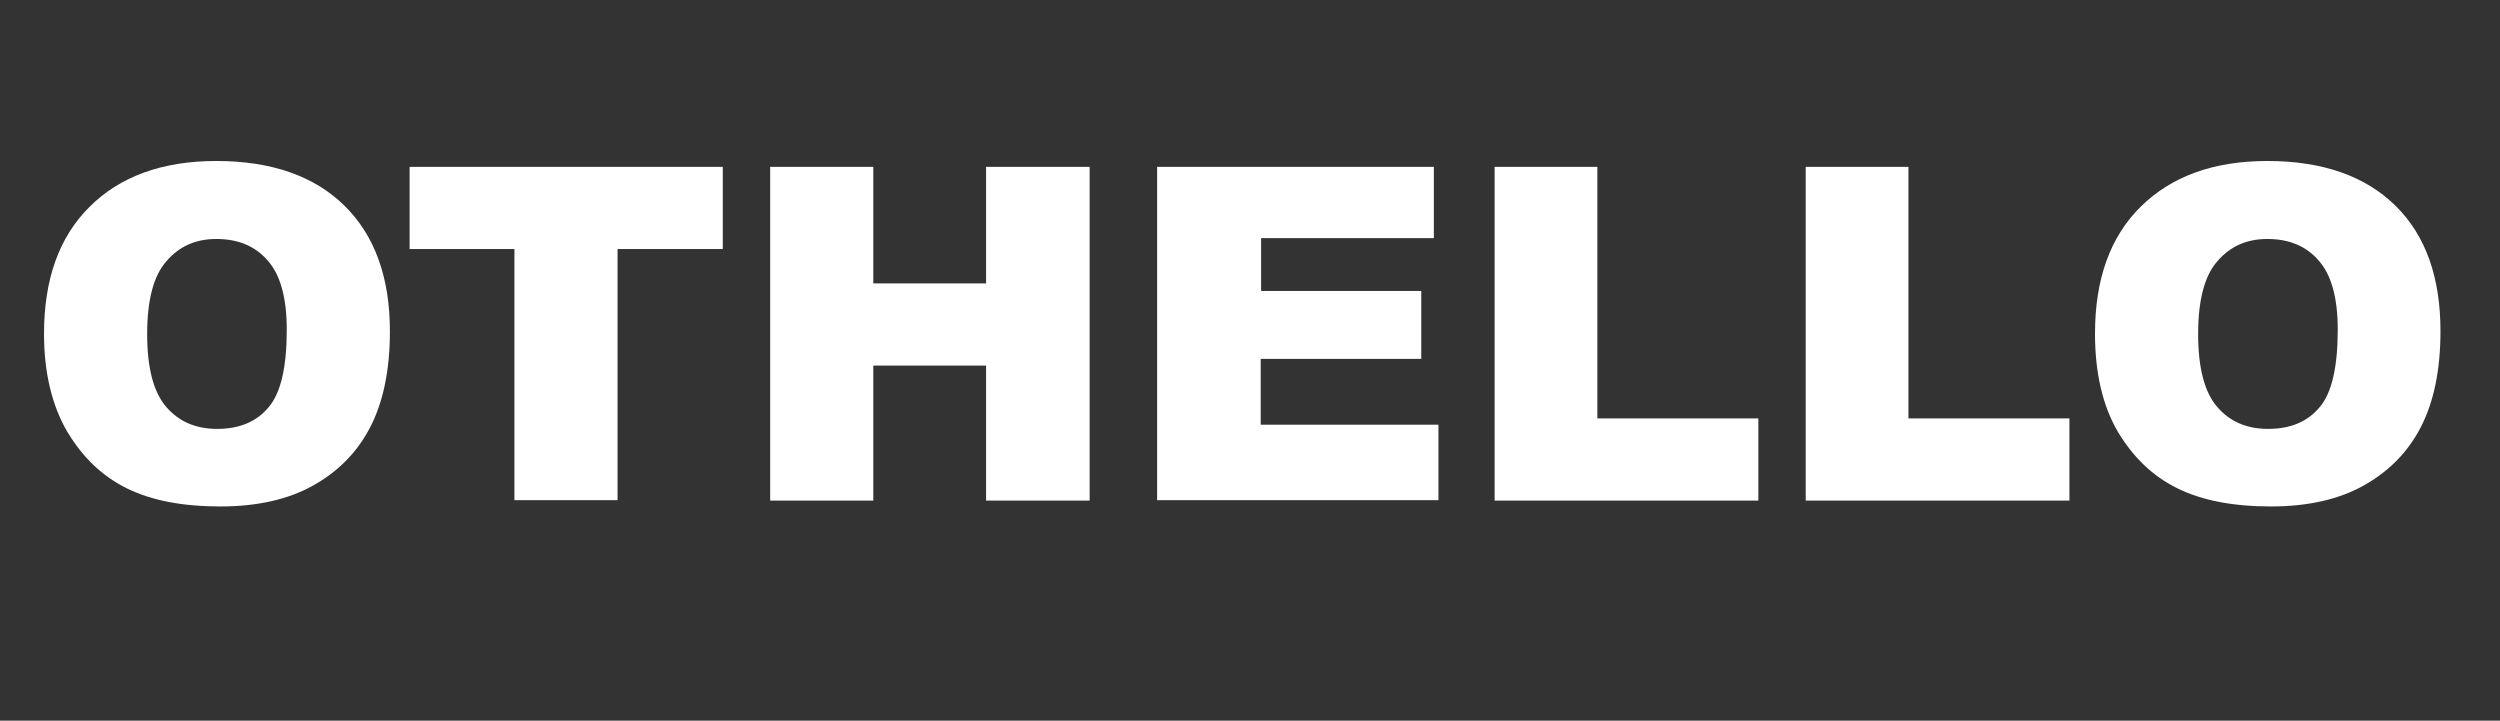
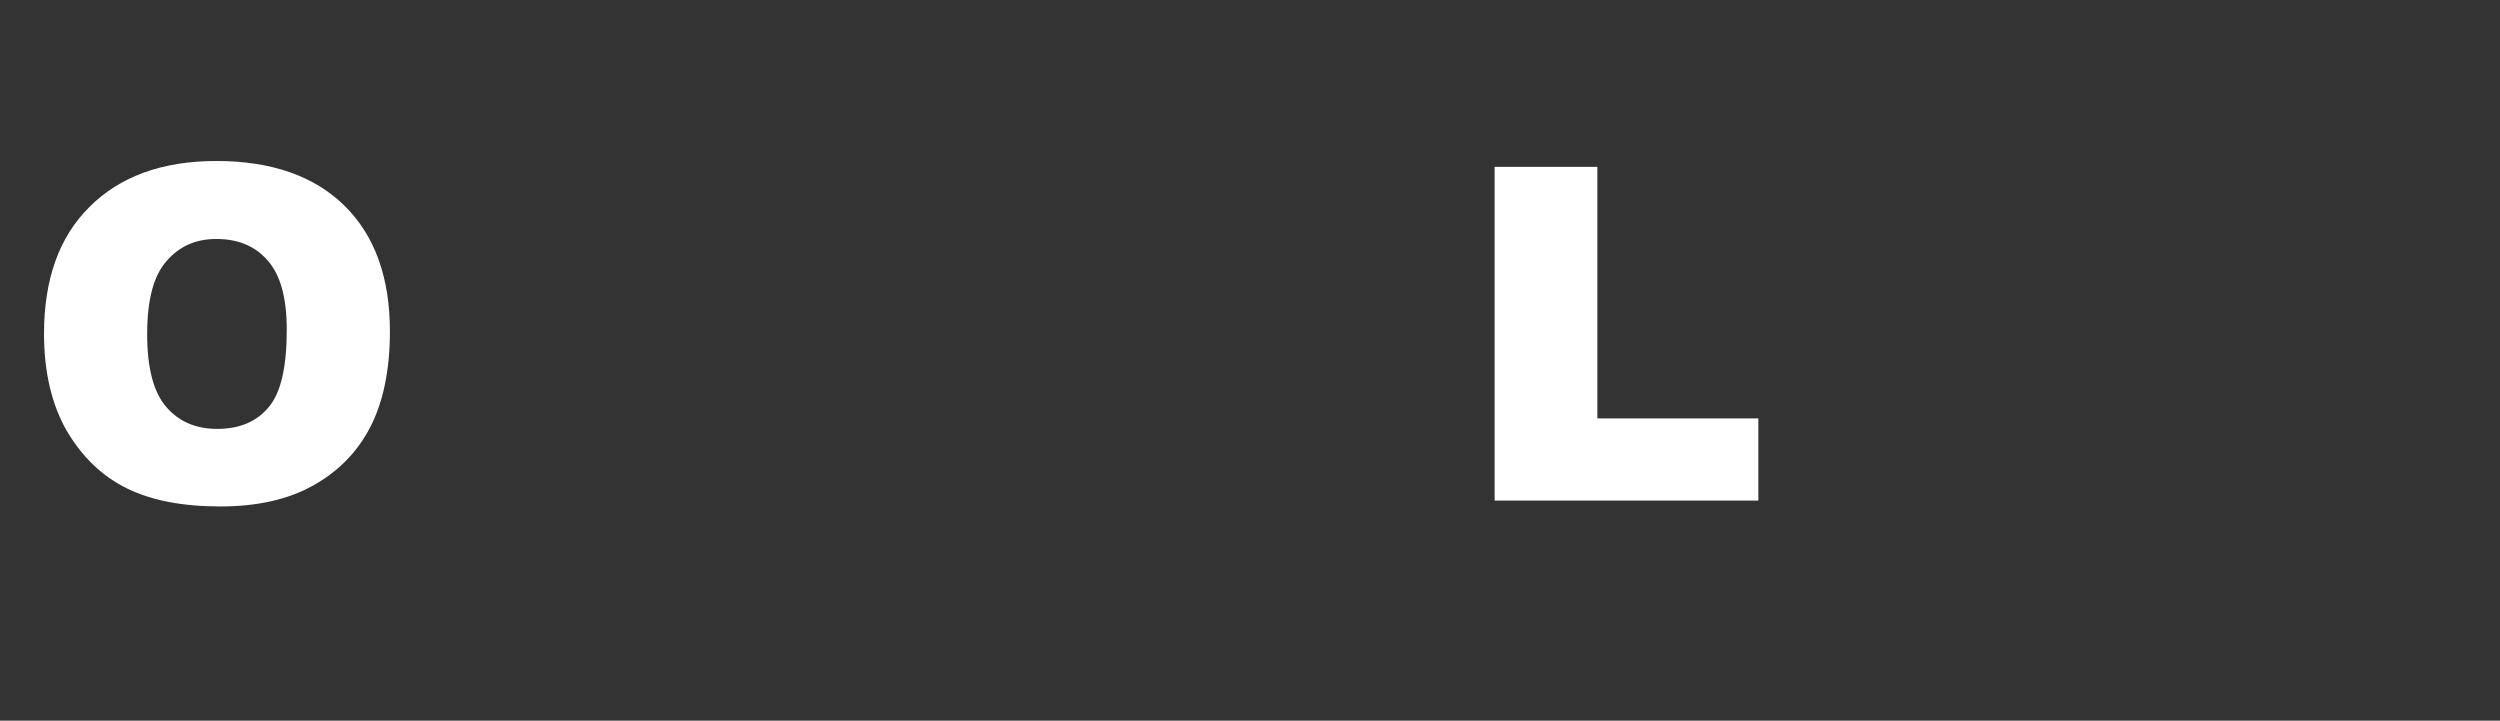
<svg xmlns="http://www.w3.org/2000/svg" version="1.1" id="Ã_x83__x5F_x83_x5F__x5F_x5F_x5F_xA3_x5F_x5F_x5F_Ã_x83__x5F_x82_x5F__x5F_x5F_x5F_x83_x5F_x5F_x5F_Ã_x83__x5F_x82_x5F__x5F_x5F_x5F_xAC_x5F_x5F_x5F_Ã_x83__x5F_x83_x5F__x5F_x5F_x5F_xA3_x5F_x5F_x5F_Ã_x83__x5F_x82_x5F__x5F_x5F_x5F_x82_x5F_x5F_x5F_Ã_x83__x5F_x82_x5F__x5F_x5F_x5F_xA4_x5F_x5F_x5F_Ã_x83__x5F_x83_x5F__x5F_x5F_x5F_xA3_x5F_x5F_x5F_Ã_x83__x5F_x82_x5F__x5F_x5F_x5F_x83_x5F_x5F_x5F_Ã_x83__x5F_x82_x5F__x5F_x5F_x5F_xA4_x5F_x5F_x5F_Ã_x83__x5F_x83_x5F__x5F_x5F_x5F_xA3_x5F_x5F_x5F_Ã_x83__x5F_x82_x5F__x5F_x5F_x5F_x83_x5F_x5F_x5F_Ã_x83__x5F_x82_x5F__x5F_x5F_x5F_xBC_x5F_x5F_x5F__x5F_x5F_x5F_x5F_x5F_x5F_x5F_1" x="0px" y="0px" viewBox="0 0 596.3 171.9" style="enable-background:new 0 0 596.3 171.9;" xml:space="preserve">
  <rect x="0" y="0" width="596.3" height="171.9" fill="#333333" stroke="none" />
  <style type="text/css">
	.st0{enable-background:new    ;}
	.st1{fill:#FFFFFF;}
</style>
  <g class="st0">
    <path class="st1" d="M10.5,79.6c0-13,3.6-23.1,10.9-30.3c7.2-7.2,17.3-10.9,30.2-10.9c13.2,0,23.4,3.6,30.6,10.7   C89.4,56.2,93,66.2,93,79c0,9.3-1.6,16.9-4.7,22.9c-3.1,6-7.7,10.6-13.6,13.9c-5.9,3.3-13.3,5-22.1,5c-9,0-16.4-1.4-22.3-4.3   c-5.9-2.9-10.6-7.4-14.3-13.6C12.4,96.7,10.5,88.9,10.5,79.6z M35.1,79.7c0,8,1.5,13.8,4.5,17.3s7,5.3,12.2,5.3   c5.3,0,9.4-1.7,12.3-5.2c2.9-3.4,4.3-9.6,4.3-18.5c0-7.5-1.5-13-4.5-16.4c-3-3.5-7.1-5.2-12.3-5.2c-5,0-8.9,1.8-11.9,5.3   C36.6,65.8,35.1,71.6,35.1,79.7z" />
-     <path class="st1" d="M97.7,39.8h74.7v19.6h-25.1v59.9h-24.6V59.4H97.7V39.8z" />
-     <path class="st1" d="M183.7,39.8h24.6v27.8h26.9V39.8h24.7v79.6h-24.7V87.2h-26.9v32.2h-24.6V39.8z" />
-     <path class="st1" d="M276.1,39.8H342v17h-41.2v12.6H339v16.2h-38.3v15.7h42.4v18h-67.1V39.8z" />
    <path class="st1" d="M356.4,39.8H381v60h38.4v19.6h-62.9V39.8z" />
-     <path class="st1" d="M430.6,39.8h24.6v60h38.4v19.6h-62.9V39.8z" />
-     <path class="st1" d="M499.7,79.6c0-13,3.6-23.1,10.9-30.3s17.3-10.9,30.2-10.9c13.2,0,23.4,3.6,30.6,10.7s10.7,17.1,10.7,29.9   c0,9.3-1.6,16.9-4.7,22.9c-3.1,6-7.7,10.6-13.6,13.9c-5.9,3.3-13.3,5-22.1,5c-9,0-16.4-1.4-22.3-4.3c-5.9-2.9-10.6-7.4-14.3-13.6   C501.5,96.7,499.7,88.9,499.7,79.6z M524.3,79.7c0,8,1.5,13.8,4.5,17.3s7,5.3,12.2,5.3c5.3,0,9.4-1.7,12.3-5.2   c2.9-3.4,4.3-9.6,4.3-18.5c0-7.5-1.5-13-4.5-16.4c-3-3.5-7.1-5.2-12.3-5.2c-5,0-8.9,1.8-11.9,5.3C525.8,65.8,524.3,71.6,524.3,79.7   z" />
  </g>
</svg>